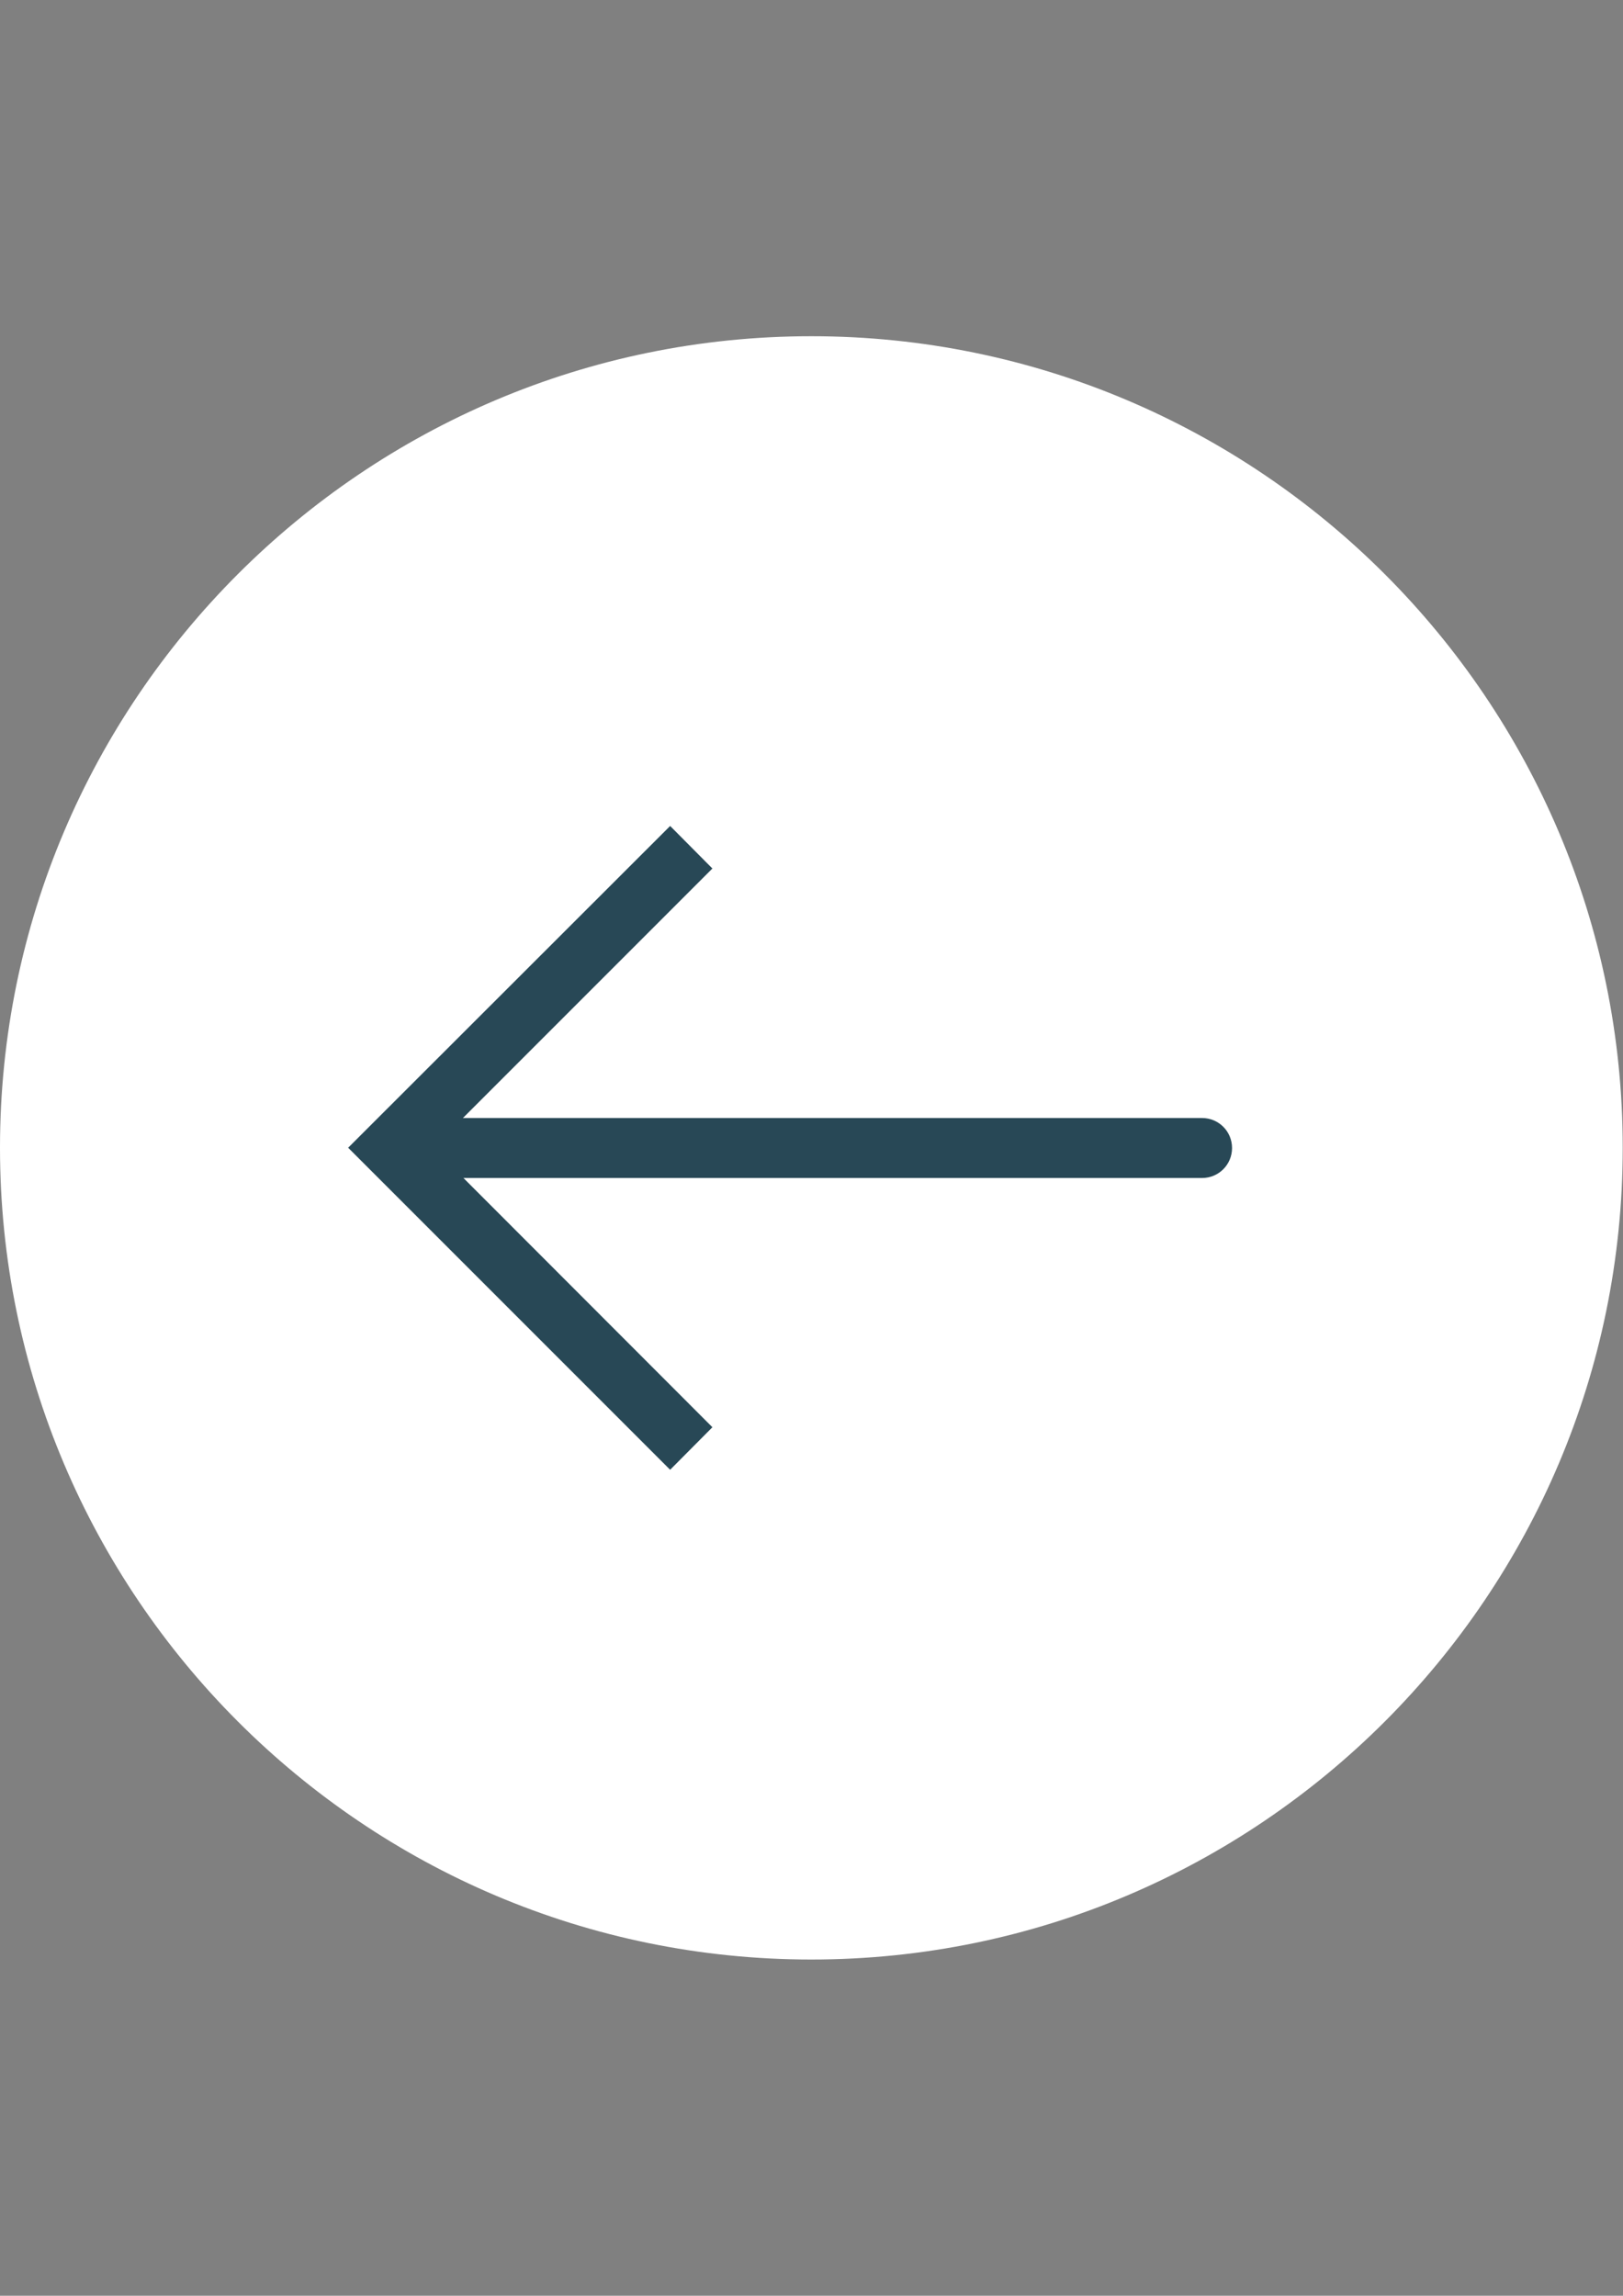
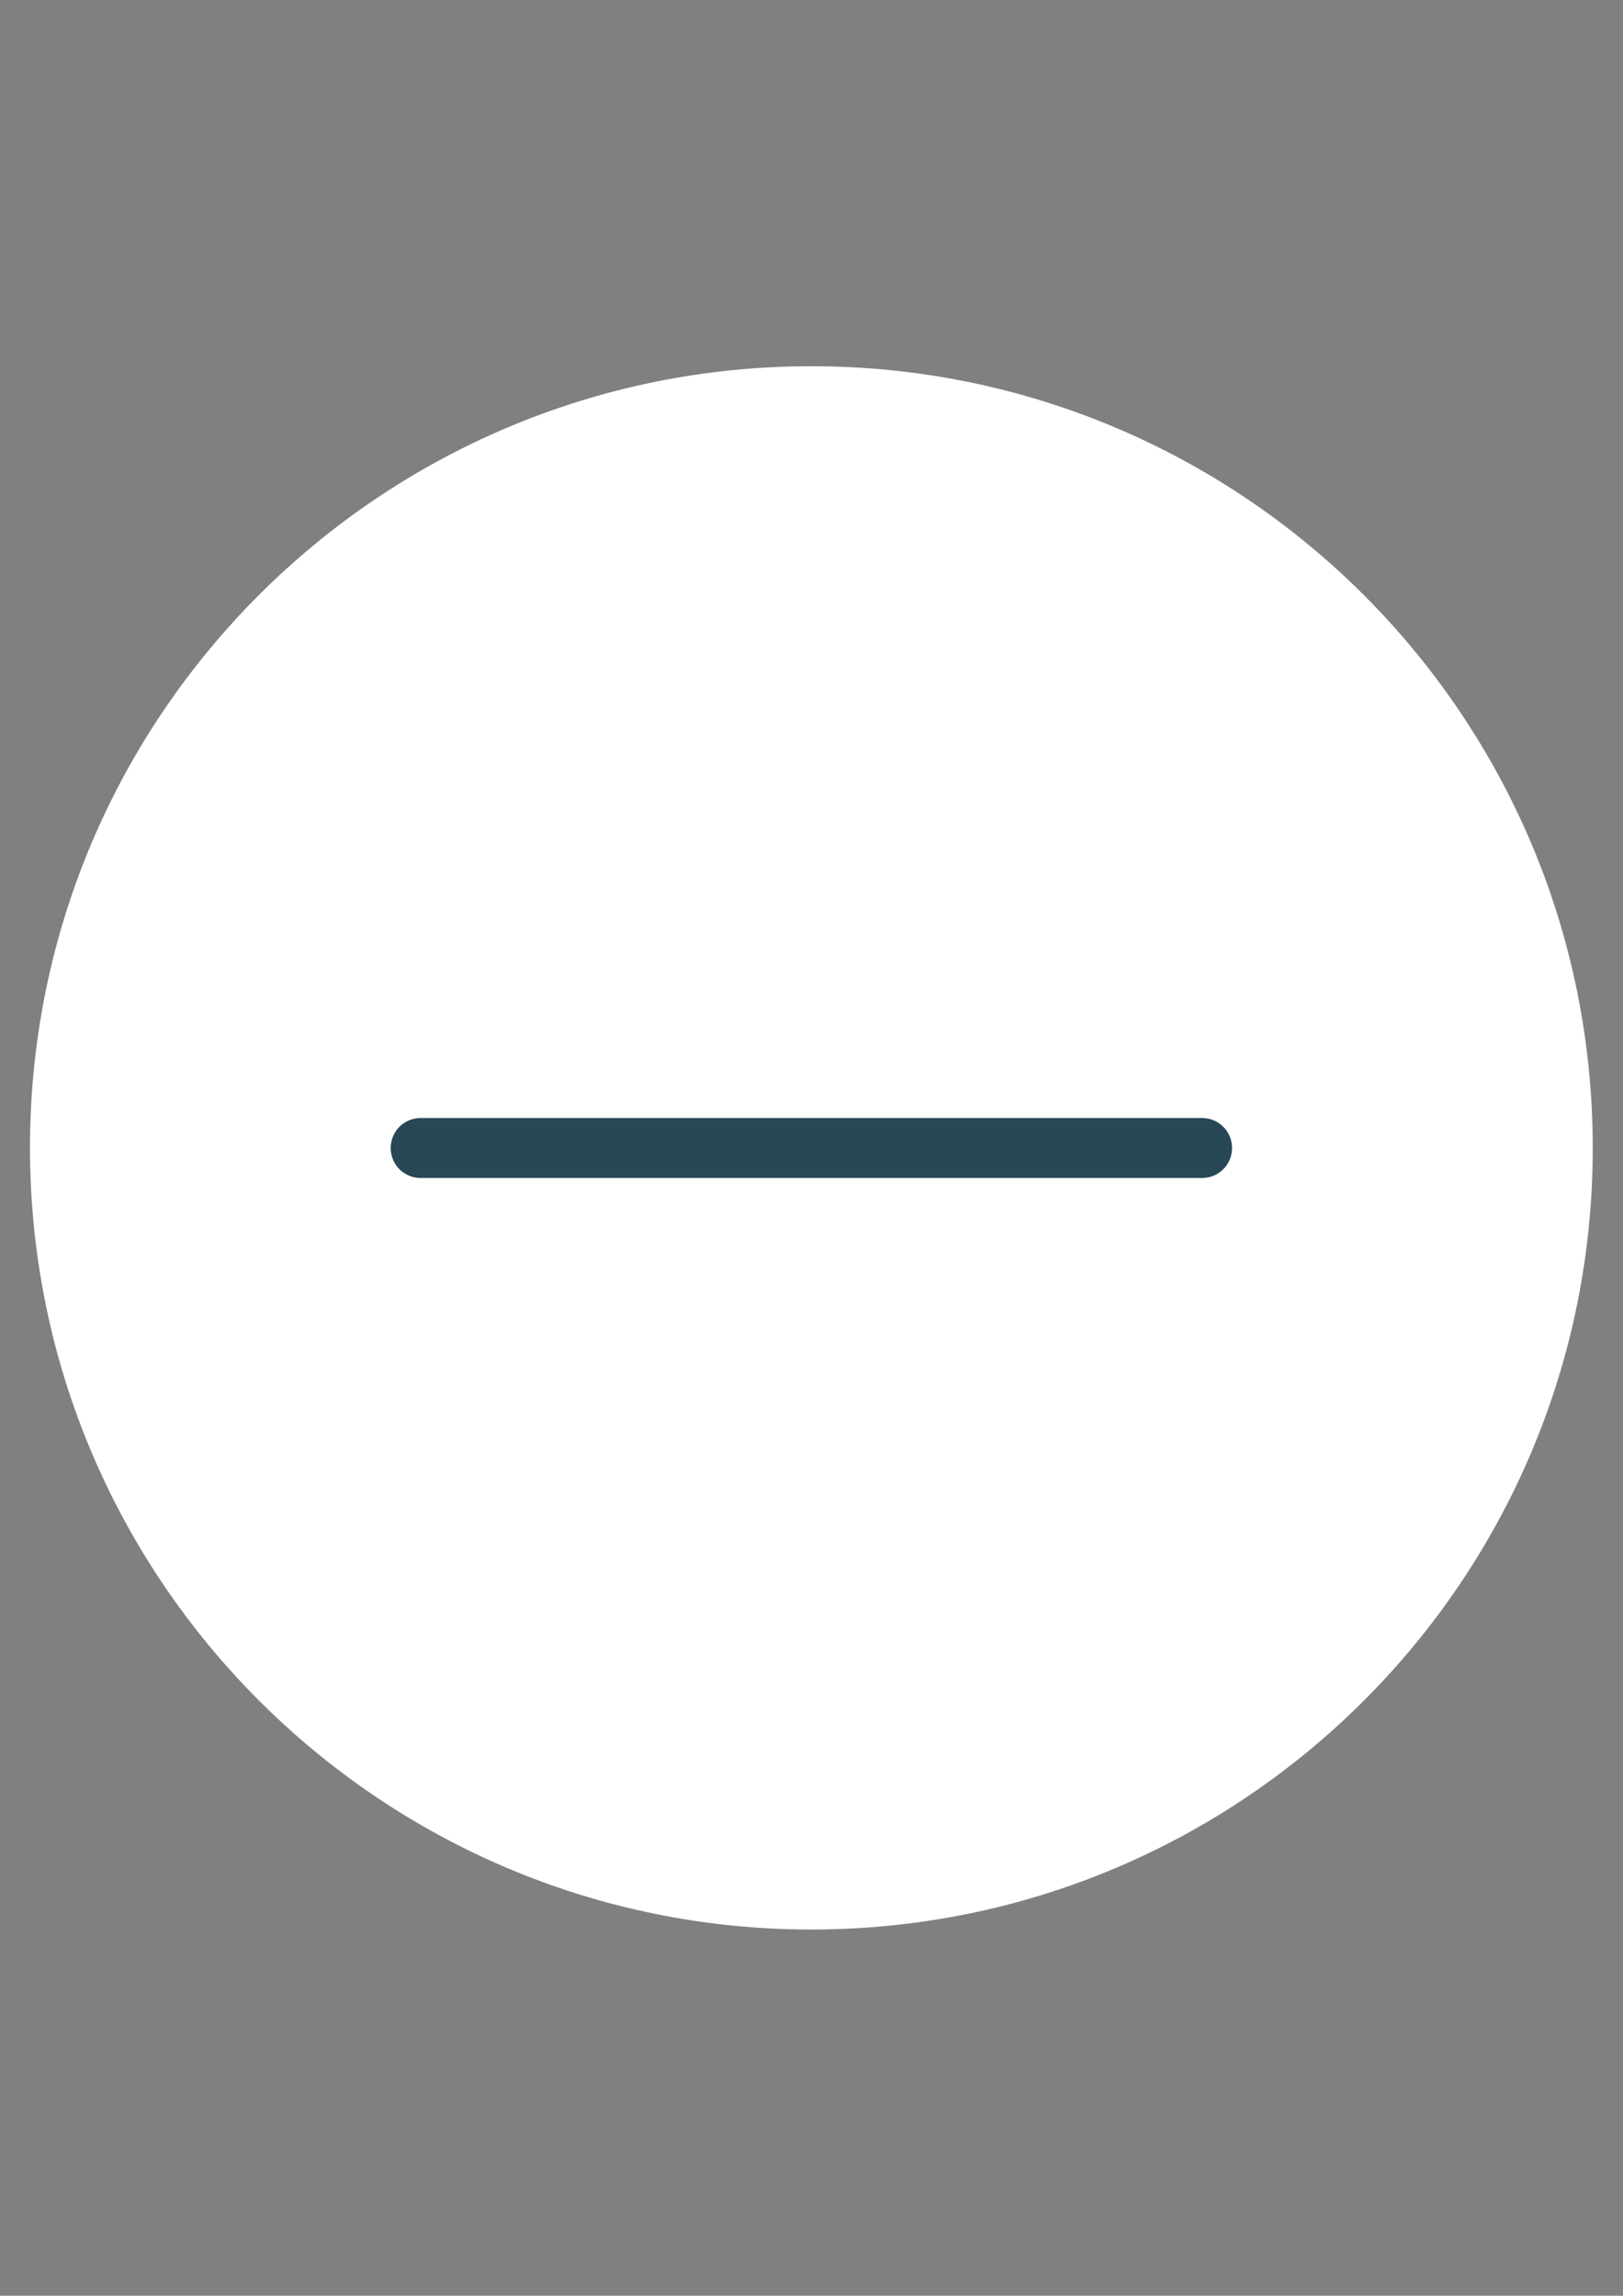
<svg xmlns="http://www.w3.org/2000/svg" version="1.1" id="Capa_1" x="0px" y="0px" viewBox="0 0 595.3 841.9" enable-background="new 0 0 595.3 841.9" xml:space="preserve">
  <rect x="0" y="0" width="595.3" height="841.9" fill="#808080" stroke="none" />
  <g>
    <path fill="#FFFFFF" d="M297.6,707.6L297.6,707.6C139.4,707.6,11,579.2,11,420.9l0,0c0-158.3,128.3-286.6,286.6-286.6l0,0   c158.3,0,286.6,128.3,286.6,286.6l0,0C584.3,579.2,455.9,707.6,297.6,707.6z" />
-     <path fill="#FFFFFF" d="M297.6,718.6C133.5,718.6,0,585.1,0,420.9s133.5-297.6,297.6-297.6s297.6,133.5,297.6,297.6   S461.8,718.6,297.6,718.6z M297.6,145.4C145.7,145.4,22,269,22,420.9s123.6,275.6,275.6,275.6s275.6-123.6,275.6-275.6   S449.6,145.4,297.6,145.4z" />
  </g>
  <path fill="#284856" d="M440.9,432H154.3c-6.1,0-11-4.9-11-11s4.9-11,11-11h286.6c6.1,0,11,4.9,11,11S447,432,440.9,432z" />
-   <polygon fill="#284856" points="245.8,539 127.7,420.9 245.8,302.9 261.3,318.5 158.9,420.9 261.3,523.4 " />
</svg>